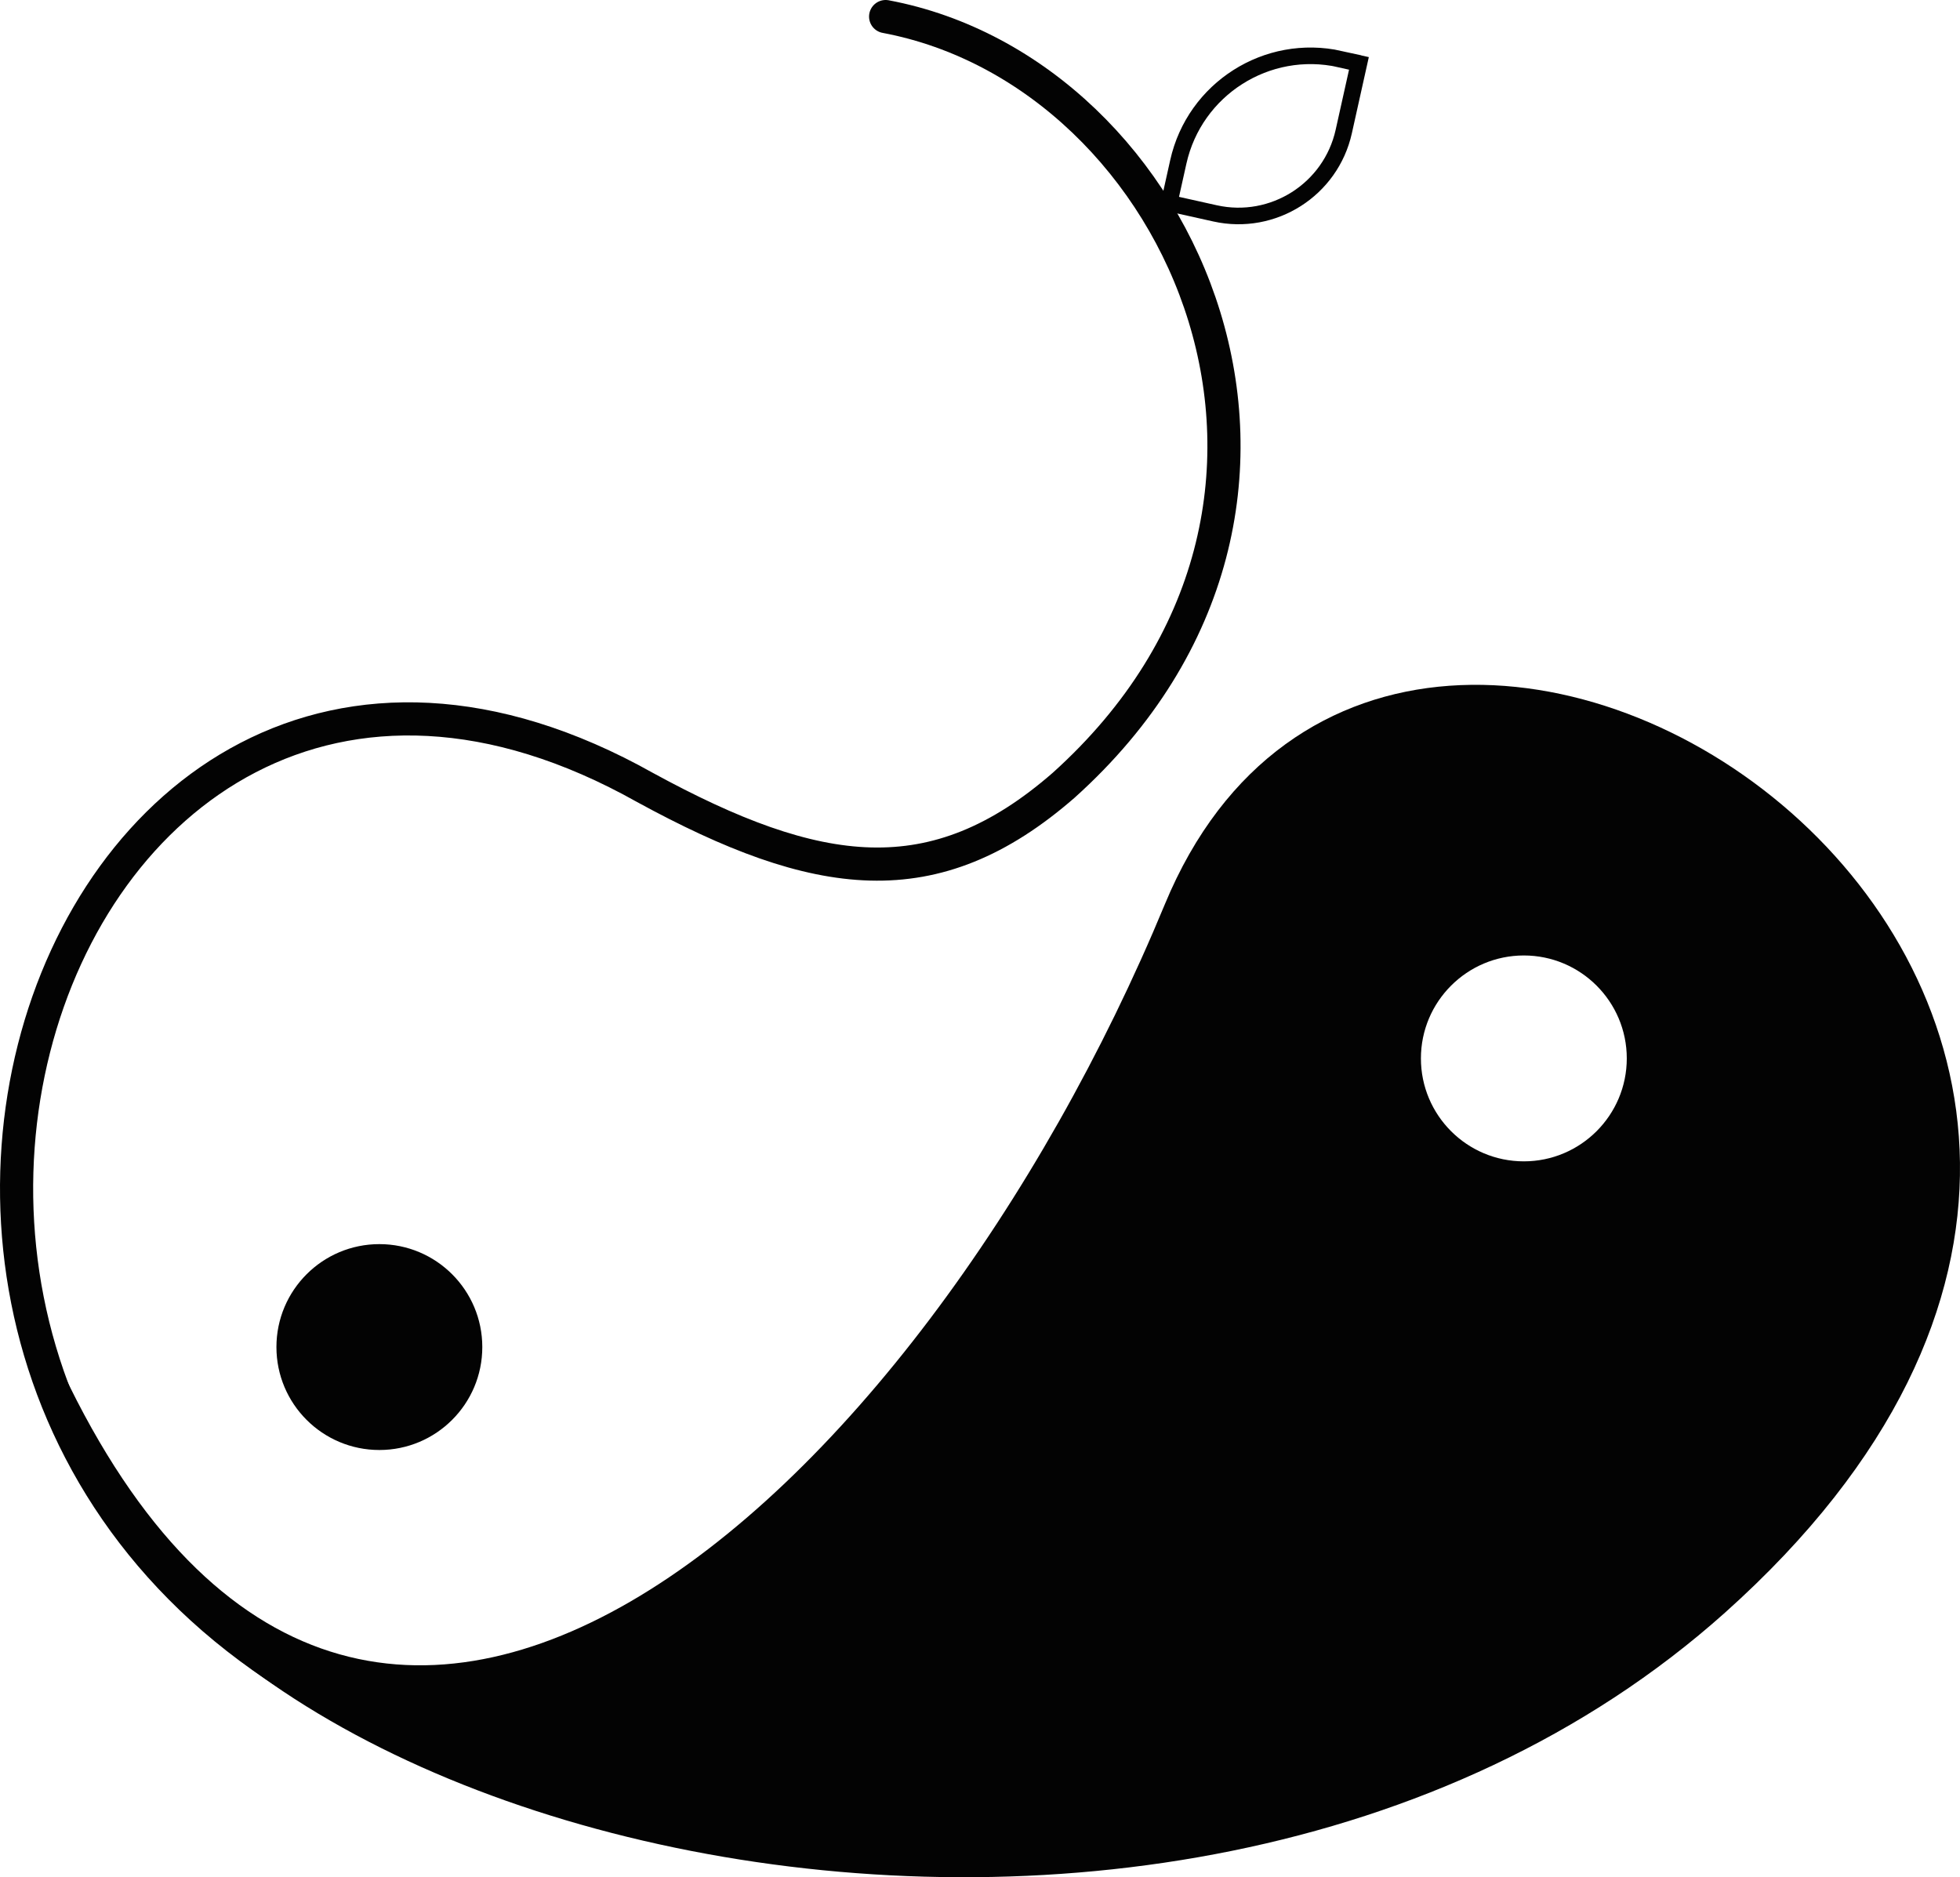
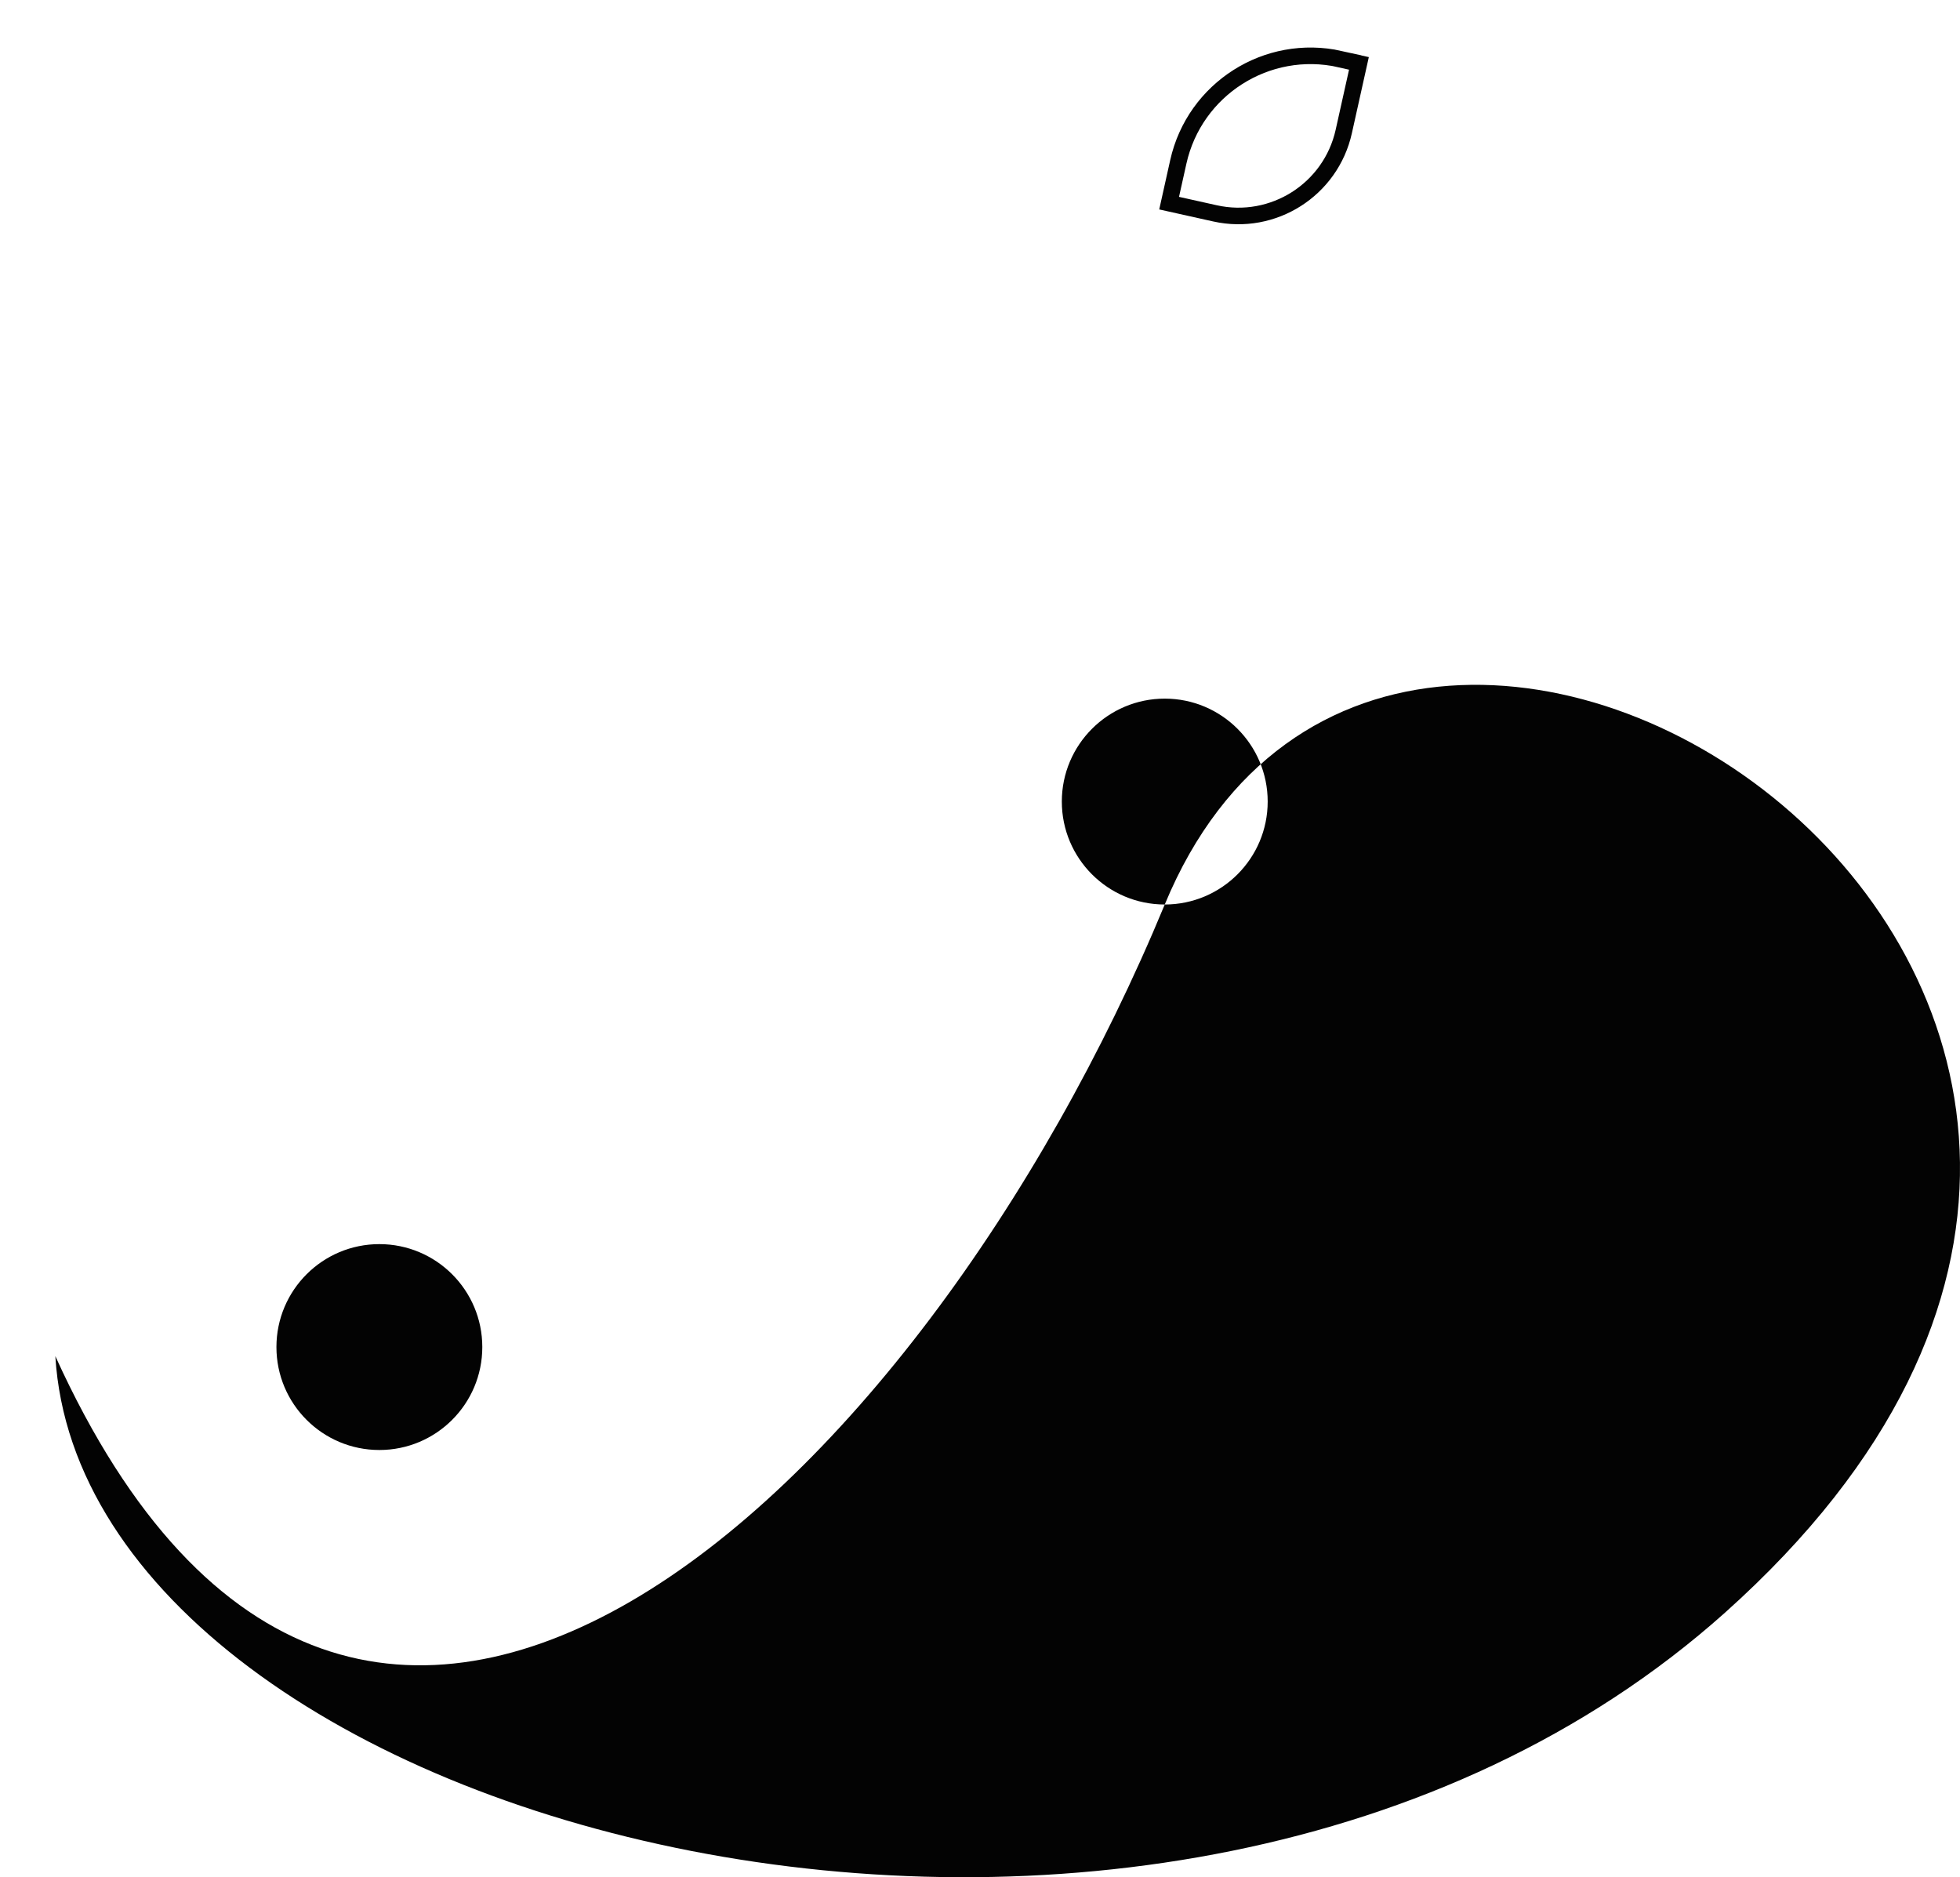
<svg xmlns="http://www.w3.org/2000/svg" id="Layer_2" data-name="Layer 2" viewBox="0 0 174.99 167.59">
  <defs>
    <style>      .cls-1 {        fill: #030303;      }      .cls-2 {        stroke-linecap: round;        stroke-width: 2.96px;      }      .cls-2, .cls-3 {        fill: none;        stroke: #030303;        stroke-miterlimit: 10;      }      .cls-3 {        stroke-width: 1.48px;      }    </style>
  </defs>
  <g id="Layer_1-2" data-name="Layer 1">
    <g>
-       <path class="cls-2" d="M79.07,1.48c26.78,5.02,43.8,43.52,15.9,68.62-11.57,10.09-21.99,8.6-37.37.21C2.51,39.36-27.42,134.54,41.41,156.72" />
-       <path class="cls-1" d="M103.99,80.75c-21.97,53.09-72.2,99.4-99.05,40.32,2.59,42.56,99.08,67.6,149.07,22.9,61.15-54.67-28.72-114.7-50.02-63.22ZM136.05,103.68c-5.08,0-9.19-4.12-9.19-9.19s4.12-9.19,9.19-9.19,9.19,4.12,9.19,9.19-4.12,9.19-9.19,9.19Z" />
+       <path class="cls-1" d="M103.99,80.75c-21.97,53.09-72.2,99.4-99.05,40.32,2.59,42.56,99.08,67.6,149.07,22.9,61.15-54.67-28.72-114.7-50.02-63.22Zc-5.08,0-9.19-4.12-9.19-9.19s4.12-9.19,9.19-9.19,9.19,4.12,9.19,9.19-4.12,9.19-9.19,9.19Z" />
      <circle class="cls-1" cx="33.87" cy="120.26" r="9.19" />
      <path class="cls-3" d="M118.03,3.97h1.74v6.23c0,5.32-4.32,9.63-9.63,9.63h-4.2v-3.77c0-6.68,5.42-12.1,12.1-12.1Z" transform="translate(5.28 -24.24) rotate(12.55)" />
    </g>
  </g>
</svg>